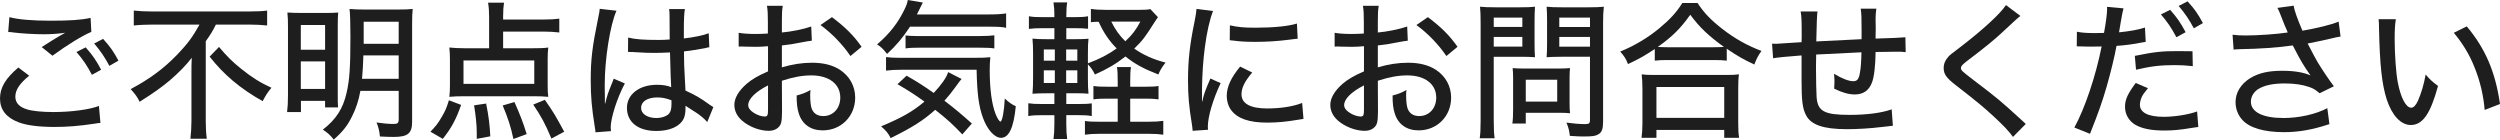
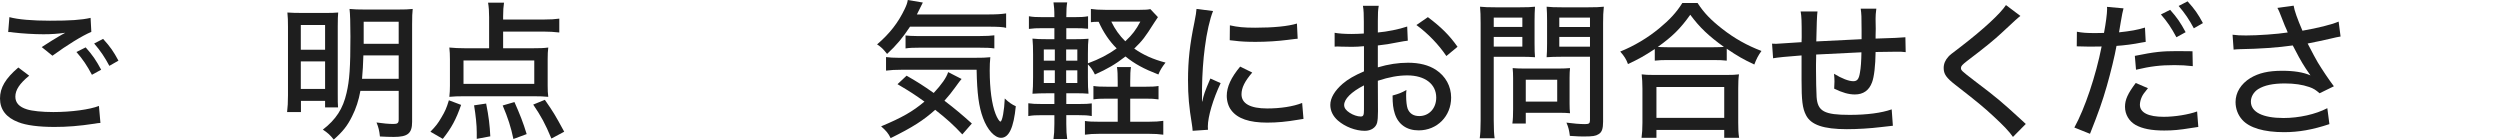
<svg xmlns="http://www.w3.org/2000/svg" id="b" width="436.28" height="24.363" viewBox="0 0 436.28 24.363">
  <defs>
    <style>.d{fill:#1e1e1e;stroke-width:0px;}</style>
  </defs>
  <g id="c">
    <path class="d" d="m5.096,13.209c-1.689,1.378-2.418,2.496-2.418,3.666,0,1.066.677,1.794,2.028,2.21.91.286,2.626.468,4.603.468,3.146,0,6.37-.442,7.956-1.066l.261,2.964c-.416.026-.547.052-1.015.13-2.729.416-4.81.572-7.021.572-2.704,0-4.939-.286-6.292-.832-2.132-.806-3.198-2.21-3.198-4.134,0-1.872.936-3.484,3.198-5.408l1.897,1.43ZM1.639,2.99c1.508.416,4.029.624,7.072.624,3.535,0,5.486-.13,7.098-.494l.13,2.444c-1.612.676-4.212,2.288-6.786,4.16l-1.872-1.508c1.638-1.066,2.002-1.274,2.912-1.82.286-.156.364-.208.677-.39l.52-.286c-1.352.182-2.418.26-3.797.26-1.611,0-3.795-.13-5.252-.312-.468-.078-.546-.078-.91-.078l.209-2.6Zm13.312,5.278c1.222,1.378,1.793,2.21,2.703,3.9l-1.611.884c-.858-1.612-1.586-2.704-2.704-3.978l1.612-.806Zm3.041-1.482c1.248,1.378,1.795,2.158,2.679,3.796l-1.586.91c-.806-1.508-1.534-2.6-2.652-3.9l1.56-.806Z" />
-     <path class="d" d="m26.624,4.291c-1.04,0-2.366.052-3.276.156V1.846c1.015.104,1.95.156,3.198.156h16.875c1.43,0,2.418-.052,3.198-.156v2.6c-.91-.104-2.08-.156-3.146-.156h-5.798c-.624,1.248-.91,1.69-1.769,2.912v13.937c0,1.17.053,2.08.182,3.068h-2.859c.104-.91.182-2.028.182-3.094v-8.398c0-1.04,0-1.638.053-2.626-.937,1.222-2.236,2.574-3.875,3.978-1.404,1.17-2.859,2.21-5.226,3.692-.364-.78-.755-1.326-1.561-2.21,3.354-1.794,5.747-3.562,8.139-6.032,1.769-1.846,2.704-3.094,3.874-5.226h-8.19Zm11.597,3.9c1.352,1.612,2.34,2.6,3.874,3.822,1.872,1.508,3.38,2.444,5.278,3.302-.624.728-1.014,1.326-1.534,2.34-3.927-2.21-6.761-4.602-9.257-7.774l1.639-1.69Z" />
    <path class="d" d="m50.258,4.784c0-1.196-.025-1.82-.104-2.6.806.052,1.352.078,2.99.078h3.588c1.145,0,1.611-.026,2.288-.078-.052.676-.078,1.092-.078,2.418v11.519c0,1.534,0,2.028.052,2.626h-2.262v-1.144h-4.213v1.95h-2.418c.104-.806.156-1.742.156-2.938V4.784Zm2.236,3.9h4.238v-4.316h-4.238v4.316Zm0,6.838h4.238v-4.81h-4.238v4.81Zm10.4.338c-.286,1.612-.78,3.12-1.456,4.446-.806,1.638-1.612,2.652-3.198,4.056-.598-.78-1.066-1.196-1.898-1.742,2.289-1.768,3.511-3.64,4.135-6.396.52-2.21.676-4.472.676-9.854,0-2.236-.052-4.004-.156-4.81.832.078,1.482.104,2.73.104h5.616c1.326,0,1.976-.026,2.679-.104-.078.624-.104,1.404-.104,2.73v16.979c0,2.002-.754,2.626-3.198,2.626-.676,0-1.534-.026-2.418-.078-.104-1.014-.26-1.638-.598-2.444,1.065.156,2.132.26,2.938.26.754,0,.936-.156.936-.806v-4.966h-6.682Zm.52-6.188c-.052,1.638-.104,2.678-.233,4.082h6.396v-4.082h-6.162Zm6.162-5.876h-6.109v3.848h6.109v-3.848Z" />
    <path class="d" d="m75.114,22.985c.936-.962,1.325-1.456,1.924-2.496.624-1.04.884-1.612,1.3-2.99l2.133.806c-.885,2.548-1.69,4.03-3.199,5.929l-2.157-1.248Zm12.688-14.561h4.939c1.431,0,2.211-.026,2.938-.13-.078.598-.104,1.222-.104,2.054v4.602c0,.832.026,1.352.104,1.95-.806-.078-1.456-.104-2.574-.104h-12.116c-1.092,0-1.82.026-2.574.104.078-.676.104-1.196.104-1.924v-4.628c0-.78-.025-1.352-.104-2.054.754.078,1.717.13,2.938.13h4.004V3.017c0-.988-.052-1.794-.183-2.548h2.783c-.104.702-.156,1.378-.156,2.366v.572h7.098c1.17,0,1.977-.052,2.705-.156v2.418c-.937-.104-1.717-.156-2.705-.156h-7.098v2.912Zm-6.916,2.132v4.082h12.35v-4.082h-12.35Zm2.313,13.677v-1.145c0-1.248-.182-3.016-.468-4.706l2.105-.312c.469,2.34.625,3.744.729,5.72l-2.366.442Zm6.396.025c-.416-2.028-.962-3.718-1.872-5.85l2.054-.598c.937,2.106,1.509,3.536,2.132,5.59l-2.313.857Zm6.63-.077c-1.092-2.626-1.768-3.849-3.172-5.929l2.028-.832c1.481,2.132,1.741,2.548,3.38,5.564l-2.236,1.196Z" />
-     <path class="d" d="m107.588,1.872c-1.092,2.366-2.054,8.398-2.054,12.819v.702q.026.806.026,1.586v1.092h.052c.39-1.56.442-1.716,1.222-3.64.156-.364.182-.442.26-.702l1.951.832c-1.353,2.522-2.471,6.032-2.471,7.696,0,.156,0,.182.052.624l-2.704.208q0-.208-.13-.988c-.521-3.198-.702-5.304-.702-8.086,0-3.588.26-5.824,1.248-10.608.234-1.118.312-1.534.312-1.872l2.938.338Zm2.028,4.681c1.248.312,2.652.416,5.408.416.677,0,1.04-.026,1.847-.078q-.026-2.314-.026-4.108c0-.52-.026-.91-.078-1.196h2.756c-.13.702-.182,1.82-.182,3.614v1.508c1.69-.182,3.536-.572,4.342-.91l.104,2.444c-.208.026-.234.026-.729.156-.857.182-2.47.442-3.691.572v.598c0,1.508.025,1.638.155,4.342q.078,1.092.104,1.898c1.82.832,2.6,1.3,4.186,2.444.312.208.416.286.676.442l-1.065,2.6c-.468-.546-1.326-1.274-2.054-1.716-.858-.546-1.508-.962-1.742-1.118v.468c0,.729-.104,1.326-.312,1.769-.676,1.378-2.418,2.158-4.784,2.158-3.172,0-5.122-1.534-5.122-4.03,0-2.366,2.158-4.03,5.227-4.03,1.014,0,1.82.13,2.496.416q-.078-.754-.208-6.059c-1.326.052-1.794.078-2.626.078-1.041,0-2.055-.026-3.068-.104-.416-.026-.702-.026-.807-.052h-.468c-.104-.026-.182-.026-.233-.026h-.131l.026-2.496Zm5.07,10.452c-1.716,0-2.808.728-2.808,1.82,0,1.04,1.092,1.768,2.651,1.768.962,0,1.847-.312,2.263-.806.26-.338.39-.832.39-1.612v-.676c-.988-.364-1.612-.494-2.496-.494Z" />
-     <path class="d" d="m141.675,7.099c-.65.078-.78.104-1.612.26-1.534.312-2.393.442-3.614.572v3.822c1.847-.546,3.562-.806,5.278-.806,1.977,0,3.588.416,4.836,1.222,1.717,1.118,2.678,2.886,2.678,4.862,0,3.25-2.443,5.72-5.668,5.72-2.08,0-3.562-1.04-4.16-2.912-.285-.884-.39-1.716-.39-3.172,1.118-.312,1.481-.442,2.418-.962-.052.494-.052.676-.052,1.014,0,.936.104,1.794.26,2.236.338.858,1.014,1.3,2.028,1.3,1.716,0,2.964-1.352,2.964-3.224,0-2.366-1.977-3.874-5.044-3.874-1.56,0-3.173.286-5.148.936l.026,5.33c0,1.04-.053,1.534-.156,2.002-.234.858-1.066,1.404-2.158,1.404-1.586,0-3.432-.702-4.68-1.794-.858-.754-1.326-1.69-1.326-2.73,0-1.196.754-2.47,2.158-3.692.91-.78,2.027-1.43,3.718-2.158v-4.394q-.208.026-1.04.078c-.416.026-.807.026-1.482.026-.416,0-1.17-.026-1.455-.026-.339-.026-.547-.026-.625-.026-.104,0-.285,0-.52.026v-2.418c.702.13,1.664.208,2.99.208.39,0,.676,0,1.092-.026.676-.026.729-.026,1.014-.052v-2.054c0-1.274-.025-2.002-.156-2.782h2.757c-.13.78-.156,1.326-.156,2.652v2.002c1.586-.13,3.771-.572,5.122-1.04l.104,2.47Zm-7.645,7.8c-2.236,1.144-3.458,2.392-3.458,3.432,0,.494.312.936.962,1.352.599.39,1.353.65,1.924.65.468,0,.572-.234.572-1.196v-4.238Zm14.378-5.123c-1.325-1.976-3.224-3.952-5.226-5.408l2.002-1.378c2.314,1.742,3.744,3.146,5.175,5.174l-1.951,1.612Z" />
    <path class="d" d="m158.809,4.654c-1.248,1.898-2.366,3.25-4.004,4.758-.703-.884-.988-1.17-1.742-1.664,2.209-1.898,3.666-3.77,4.81-6.162.312-.65.468-1.066.546-1.586l2.627.442-.416.832-.625,1.248h12.324c1.482,0,2.393-.052,3.251-.182v2.522c-.494-.156-1.456-.208-3.251-.208h-13.52Zm9.126,18.799c-1.56-1.664-2.704-2.704-4.732-4.29-2.054,1.846-3.978,3.068-7.774,4.94-.416-.858-.779-1.274-1.664-2.055,3.666-1.534,5.486-2.574,7.566-4.316-1.664-1.196-2.496-1.742-4.706-3.042l1.586-1.482c1.977,1.144,2.809,1.664,4.732,3.016,1.378-1.482,2.21-2.652,2.522-3.64l2.34,1.196c-.364.416-.416.52-1.066,1.404-.676.937-1.117,1.482-1.924,2.393,1.872,1.43,3.042,2.418,4.784,3.978l-1.664,1.898Zm-10.452-11.284c-1.274,0-2.08.052-2.86.156v-2.366c.599.078,1.274.13,2.313.13h12.896c1.664,0,2.211-.026,2.99-.104-.078.806-.104,1.43-.104,2.314,0,3.224.364,5.902,1.014,7.566.286.754.676,1.352.858,1.352.312,0,.676-1.976.754-4.03.677.65,1.222,1.04,1.925,1.352-.365,3.744-1.197,5.512-2.574,5.512-1.119,0-2.393-1.404-3.146-3.458-.729-1.976-1.04-4.212-1.118-8.424h-12.948Zm.546-5.98c.39.052,1.17.104,2.08.104h10.738c1.274,0,2.132-.052,2.679-.13v2.288c-.703-.104-1.431-.13-2.679-.13h-10.374c-1.066,0-1.769.026-2.444.13v-2.262Z" />
    <path class="d" d="m186.082,21.685c0,1.118.053,1.898.156,2.574h-2.393c.104-.702.156-1.508.156-2.652v-1.508h-2.132c-1.144,0-1.638.026-2.418.156v-2.236c.728.104,1.222.13,2.418.13h2.132v-1.872h-1.195c-1.093,0-1.795.026-2.627.078.078-.806.104-1.69.104-2.86v-4.004c0-1.196-.026-1.898-.104-2.756.676.078,1.353.104,2.627.104h1.195v-1.924h-2.002c-1.118,0-1.689.026-2.443.13v-2.21c.754.13,1.248.156,2.443.156h2.002c0-1.352-.052-1.846-.156-2.574h2.393c-.104.624-.156,1.3-.156,2.574h1.379c1.17,0,1.664-.026,2.418-.156v2.184c-.78-.078-1.248-.104-2.418-.104h-1.379v1.924h1.404c1.223,0,1.768-.026,2.471-.078-.078.676-.104,1.222-.104,2.626v1.664c1.976-.728,3.536-1.534,5.019-2.6-1.301-1.3-2.314-2.808-3.146-4.654-.65,0-.936.026-1.352.078V1.561c.676.104,1.403.156,2.521.156h6.006c.858,0,1.431-.026,1.847-.13l1.325,1.404c-.233.338-.39.572-.676,1.014-1.56,2.47-2.027,3.094-3.458,4.472,1.534,1.092,3.328,1.898,5.46,2.444-.623.806-.961,1.352-1.248,2.08-2.6-1.014-4.082-1.82-5.746-3.146-1.716,1.352-3.172,2.184-5.33,3.146-.363-.754-.728-1.274-1.222-1.769v2.314c0,1.248.026,2.132.104,2.808-.807-.078-1.223-.078-2.522-.078h-1.353v1.872h2.288c1.118,0,1.509-.026,2.158-.104v2.21c-.754-.13-1.248-.156-2.235-.156h-2.211v1.586Zm-3.926-13.052v1.95h1.924v-1.95h-1.924Zm0,3.64v2.21h1.924v-2.21h-1.924Zm5.85-1.69v-1.95h-1.949v1.95h1.949Zm0,3.9v-2.21h-1.949v2.21h1.949Zm11.883.65c1.17,0,1.639-.026,2.288-.13v2.34c-.702-.104-1.274-.13-2.313-.13h-2.627v4.03h3.198c1.145,0,1.872-.052,2.574-.156v2.418c-.728-.104-1.481-.155-2.574-.155h-8.528c-1.092,0-1.846.052-2.574.155v-2.392c.702.104,1.326.13,2.471.13h3.25v-4.03h-1.846c-1.066,0-1.717.026-2.393.13v-2.34c.65.104,1.248.13,2.444.13h1.794v-.858c0-1.248-.026-1.898-.13-2.574h2.444c-.104.65-.131,1.3-.131,2.574v.858h2.652Zm-5.954-11.362c.624,1.3,1.431,2.444,2.444,3.432,1.222-1.144,1.872-2.002,2.626-3.432h-5.07Z" />
    <path class="d" d="m211.692,1.924c-.546,1.326-1.118,3.822-1.431,6.344-.285,2.08-.468,4.836-.494,7.098v2.34h.053c.234-1.144.39-1.638,1.404-4.004l1.794.806c-1.326,2.782-2.236,5.876-2.236,7.566,0,.104,0,.312.026.572l-2.679.182c-.026-.442-.052-.598-.13-1.144-.494-3.016-.676-4.94-.676-7.67,0-3.458.312-6.266,1.118-10.14.26-1.352.312-1.638.364-2.314l2.886.364Zm6.838,10.738c-1.3,1.508-1.872,2.652-1.872,3.796,0,1.612,1.534,2.47,4.473,2.47,2.313,0,4.55-.338,6.11-.962l.233,2.782c-.338.052-.416.052-.988.156-1.976.338-3.613.494-5.355.494-3.12,0-5.148-.702-6.24-2.132-.521-.65-.807-1.612-.807-2.548,0-1.56.754-3.198,2.34-5.096l2.106,1.04Zm-3.899-8.242c1.377.312,2.443.416,4.42.416,3.198,0,5.798-.26,7.28-.728l.13,2.652c-.182,0-.338.026-1.82.208-1.612.208-3.614.338-5.512.338-1.482,0-2.652-.052-3.797-.208-.363-.026-.441-.052-.728-.078l.026-2.6Z" />
    <path class="d" d="m245.674,7.099c-.649.078-.779.104-1.611.26-1.534.312-2.393.442-3.614.572v3.822c1.846-.546,3.562-.806,5.278-.806,1.976,0,3.588.416,4.836,1.222,1.716,1.118,2.678,2.886,2.678,4.862,0,3.25-2.444,5.72-5.668,5.72-2.08,0-3.562-1.04-4.16-2.912-.286-.884-.391-1.716-.391-3.172,1.118-.312,1.482-.442,2.419-.962-.053.494-.053.676-.053,1.014,0,.936.104,1.794.261,2.236.338.858,1.014,1.3,2.027,1.3,1.717,0,2.965-1.352,2.965-3.224,0-2.366-1.977-3.874-5.045-3.874-1.56,0-3.172.286-5.147.936l.025,5.33c0,1.04-.052,1.534-.155,2.002-.234.858-1.066,1.404-2.158,1.404-1.586,0-3.433-.702-4.681-1.794-.858-.754-1.326-1.69-1.326-2.73,0-1.196.754-2.47,2.158-3.692.91-.78,2.028-1.43,3.718-2.158v-4.394q-.207.026-1.039.078c-.416.026-.807.026-1.482.026-.416,0-1.17-.026-1.456-.026-.338-.026-.546-.026-.624-.026-.104,0-.286,0-.521.026v-2.418c.702.13,1.664.208,2.99.208.391,0,.677,0,1.093-.026.676-.026.728-.026,1.014-.052v-2.054c0-1.274-.026-2.002-.156-2.782h2.756c-.13.78-.155,1.326-.155,2.652v2.002c1.586-.13,3.77-.572,5.122-1.04l.104,2.47Zm-7.645,7.8c-2.235,1.144-3.458,2.392-3.458,3.432,0,.494.312.936.962,1.352.599.39,1.353.65,1.925.65.468,0,.571-.234.571-1.196v-4.238Zm14.379-5.123c-1.326-1.976-3.224-3.952-5.227-5.408l2.003-1.378c2.313,1.742,3.744,3.146,5.174,5.174l-1.95,1.612Z" />
    <path class="d" d="m260.676,21.035c0,1.534.052,2.418.156,3.094h-2.601c.104-.754.156-1.56.156-3.094V4.057c0-1.326-.026-2.054-.104-2.886.78.078,1.404.104,2.704.104h4.238c1.326,0,1.925-.026,2.652-.104-.052.78-.078,1.456-.078,2.444v4.004c0,1.092.026,1.794.078,2.366-.65-.052-1.56-.078-2.496-.078h-4.706v11.128Zm0-16.329h4.992v-1.638h-4.992v1.638Zm0,3.432h4.992v-1.69h-4.992v1.69Zm13.234,9.932c0,.702.026,1.222.078,1.69-.572-.052-1.014-.078-1.769-.078h-5.954v1.872h-2.34c.104-.728.13-1.482.13-2.496v-5.434c0-.65-.026-1.196-.078-1.742.546.052,1.118.078,1.872.078h6.162c.807,0,1.431-.026,1.977-.078-.052.494-.078,1.014-.078,1.69v4.498Zm-7.645-.338h5.486v-3.822h-5.486v3.822Zm13.495,3.484c0,1.248-.208,1.872-.807,2.21-.494.312-1.014.391-2.6.391-.546,0-.807,0-2.393-.104-.13-1.014-.233-1.456-.598-2.314,1.144.156,2.366.26,3.224.26.729,0,.885-.13.885-.702v-11.05h-5.07c-.937,0-1.847.026-2.496.078.052-.676.078-1.352.078-2.366V3.614c0-.962-.026-1.716-.078-2.444.779.078,1.352.104,2.652.104h4.602c1.3,0,1.95-.026,2.73-.104-.104.884-.13,1.69-.13,2.86v17.187Zm-7.645-16.51h5.356v-1.638h-5.356v1.638Zm0,3.432h5.356v-1.69h-5.356v1.69Z" />
    <path class="d" d="m288.781,8.555c-1.819,1.196-2.834,1.768-4.68,2.626-.286-.806-.624-1.352-1.352-2.184,2.443-.988,4.758-2.366,6.812-4.056,1.82-1.508,2.964-2.73,4.03-4.42h2.652c1.118,1.716,2.262,2.912,4.316,4.524,2.132,1.664,4.315,2.886,6.838,3.848-.598.832-.884,1.404-1.248,2.366-1.898-.884-2.938-1.482-4.811-2.756v2.08c-.624-.078-1.326-.104-2.288-.104h-8.138c-.754,0-1.482.026-2.133.104v-2.028Zm-2.313,15.496c.104-.779.156-1.56.156-2.626v-5.954c0-1.014-.053-1.742-.13-2.496.546.078,1.17.104,2.157.104h12.637c.988,0,1.612-.026,2.185-.104-.104.728-.131,1.43-.131,2.496v5.954c0,1.118.026,1.82.156,2.626h-2.6v-1.378h-11.831v1.378h-2.6Zm2.6-3.484h11.831v-5.382h-11.831v5.382Zm9.984-12.324c.807,0,1.248-.026,1.794-.052-2.703-1.95-4.212-3.38-5.876-5.616-1.716,2.418-3.12,3.796-5.668,5.616.546.026.962.052,1.664.052h8.086Z" />
    <path class="d" d="m324.87,5.356c0-2.496-.026-2.938-.156-3.848h2.73c-.104.858-.13,1.17-.13,1.664v.286c.025.52.025.546.025,1.586,0,.572,0,.702-.025,1.196v.494q4.394-.13,5.2-.234l.052,2.6c-.65-.078-.91-.078-1.508-.078-.469,0-2.366.026-3.744.052-.026,2.366-.26,4.368-.624,5.304-.521,1.404-1.534,2.106-2.99,2.106-1.066,0-2.185-.312-3.614-1.014.026-.598.052-.858.052-1.248,0-.468-.025-.728-.078-1.352,1.353.832,2.574,1.3,3.354,1.3.702,0,.988-.364,1.17-1.508.156-.832.234-1.95.26-3.536q-4.212.182-7.904.39v.494q0,.13-.025,1.274v.806c0,1.404.052,4.264.104,4.836.183,2.496,1.326,3.12,5.772,3.12,3.017,0,5.564-.338,7.332-.962l.208,2.86q-.779.104-2.08.234c-1.897.234-4.107.364-5.954.364-4.082,0-6.267-.754-7.124-2.444-.624-1.196-.78-2.574-.78-6.136v-4.29q-3.822.286-4.966.494l-.183-2.548c.312.026.546.026.702.026.208,0,1.69-.104,4.446-.286.026-.468.026-.676.026-.858,0-2.86-.026-3.64-.183-4.498h2.938q-.13.884-.208,5.226,3.979-.208,7.904-.39v-1.482Z" />
    <path class="d" d="m352.586,2.782c-.416.312-.832.676-3.224,2.912-1.326,1.248-3.017,2.626-6.11,4.966-.832.65-1.04.884-1.04,1.196,0,.416.078.494,2.313,2.21,4.083,3.094,4.629,3.562,8.269,6.89.312.312.442.416.729.676l-2.236,2.263c-.65-.937-1.638-1.977-3.38-3.588-1.769-1.638-2.809-2.496-6.656-5.486-1.612-1.248-2.055-1.898-2.055-2.964,0-.728.286-1.378.807-1.95.312-.338.338-.364,2.262-1.82,3.822-2.938,6.812-5.694,7.801-7.202l2.521,1.898Z" />
    <path class="d" d="m367.172,5.747c.312-1.612.546-3.406.546-4.186,0-.078,0-.208-.026-.364l2.887.26q-.183.598-.494,2.47c-.13.78-.156,1.04-.286,1.716,1.976-.208,3.302-.442,4.524-.832l.13,2.496-.78.13c-1.222.26-3.042.494-4.316.572-.312,1.768-1.014,4.628-1.689,6.994-.78,2.704-1.404,4.498-2.938,8.347l-2.729-1.093c1.846-3.354,3.744-9.022,4.758-14.145-.234,0-1.561.026-2.106.026l-2.235-.052.025-2.548c.962.182,1.69.234,3.198.234l1.534-.026Zm7.67,9.646c-.676.832-.884,1.118-1.065,1.508-.208.442-.339.962-.339,1.378,0,1.378,1.482,2.106,4.16,2.106,1.925,0,4.343-.39,5.824-.936l.209,2.704c-.416.078-.572.078-1.223.182-2.054.338-3.25.442-4.732.442-2.21,0-3.822-.312-5.018-.988-1.118-.65-1.82-1.82-1.82-3.146,0-1.248.468-2.288,1.872-4.16l2.132.91Zm7.826-3.848c-1.248-.13-1.976-.182-3.197-.182-2.471,0-4.16.208-6.709.806l-.208-2.418c3.458-.702,4.759-.832,7.385-.832l2.678.026.052,2.601Zm-3.952-9.829c1.223,1.378,1.794,2.21,2.704,3.9l-1.611.884c-.858-1.612-1.586-2.704-2.704-3.978l1.611-.806Zm3.042-1.482c1.248,1.378,1.795,2.158,2.679,3.796l-1.586.91c-.807-1.508-1.534-2.6-2.652-3.9l1.56-.806Z" />
    <path class="d" d="m389.609,6.059c.729.104,1.378.13,2.366.13,2.054,0,5.408-.234,7.255-.52-.104-.312-.131-.364-.494-1.17-.234-.598-.599-1.482-.937-2.366-.156-.364-.208-.468-.364-.754l2.834-.39c.131.858.625,2.236,1.534,4.368,2.704-.468,4.992-1.04,6.318-1.586l.338,2.6c-.624.104-.832.156-1.716.364-1.872.416-1.924.442-4.03.858.858,1.664,1.456,2.782,1.769,3.302.779,1.274,1.846,2.886,2.808,4.16l-2.496,1.222c-.649-.572-1.04-.832-1.794-1.092-1.222-.416-2.574-.624-4.264-.624-2.055,0-3.562.312-4.654.988-.78.494-1.274,1.326-1.274,2.184,0,1.82,2.054,2.86,5.694,2.86,2.704,0,5.616-.65,7.645-1.716l.363,2.782c-2.964.988-5.382,1.404-7.93,1.404-3.484,0-6.032-.754-7.28-2.158-.754-.832-1.17-1.924-1.17-3.094,0-1.664.936-3.172,2.574-4.186,1.481-.884,3.146-1.274,5.563-1.274,2.08,0,3.692.26,4.94.806l-.233-.338c-.78-1.092-1.534-2.314-2.419-4.056-.233-.468-.286-.546-.441-.832-2.522.364-5.772.598-9.23.65-.572.026-.676.026-1.092.078l-.183-2.6Z" />
-     <path class="d" d="m418.105,3.354c-.156.936-.208,1.924-.208,3.458,0,2.652.234,5.928.546,7.566.521,2.704,1.431,4.42,2.341,4.42.416,0,.806-.416,1.17-1.196.598-1.378,1.04-2.834,1.352-4.602.754.884,1.093,1.196,2.158,2.002-1.326,4.862-2.678,6.812-4.758,6.812-1.716,0-3.276-1.664-4.187-4.446-.857-2.652-1.222-6.11-1.352-12.429,0-.884-.026-1.04-.078-1.586h3.016Zm12.377,1.248c3.275,3.926,4.992,7.956,5.798,13.546l-2.678,1.04c-.183-2.392-.78-4.992-1.716-7.306-.885-2.288-2.106-4.29-3.667-6.162l2.263-1.118Z" />
  </g>
</svg>